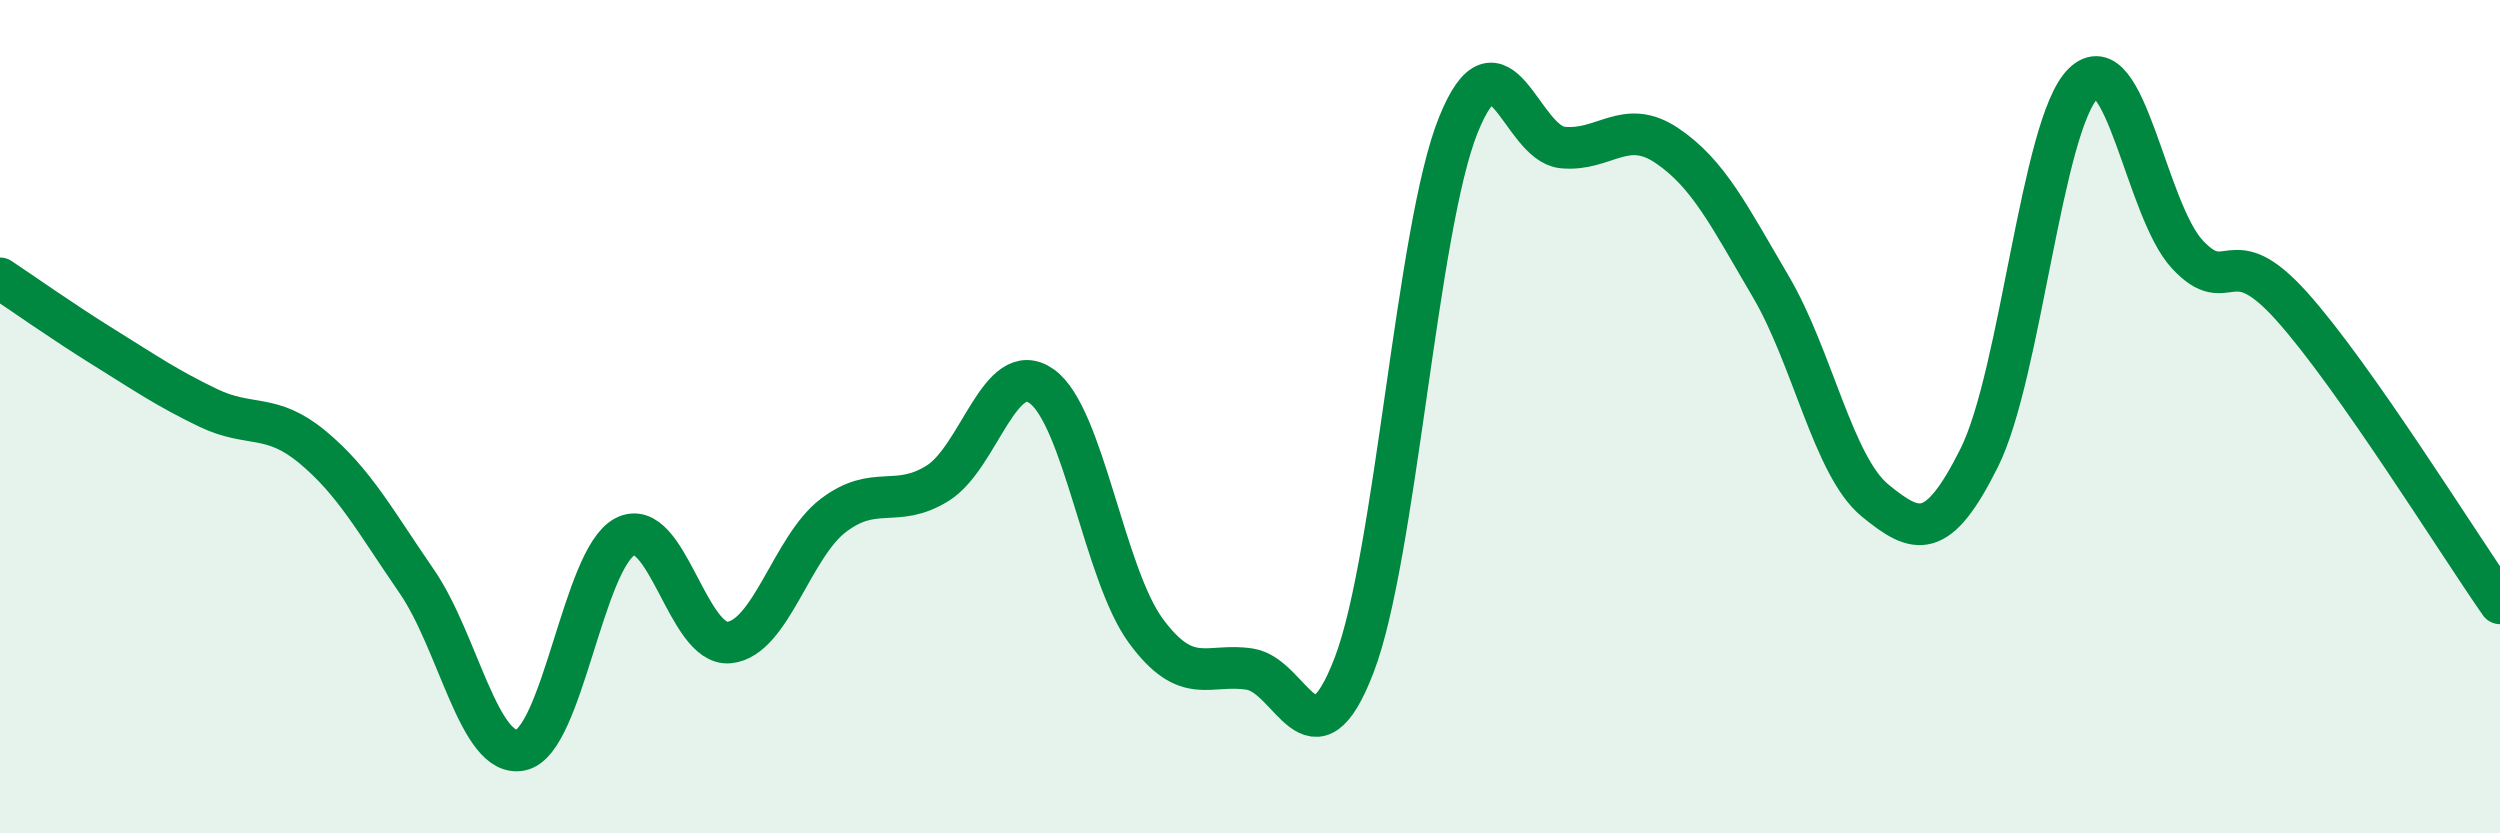
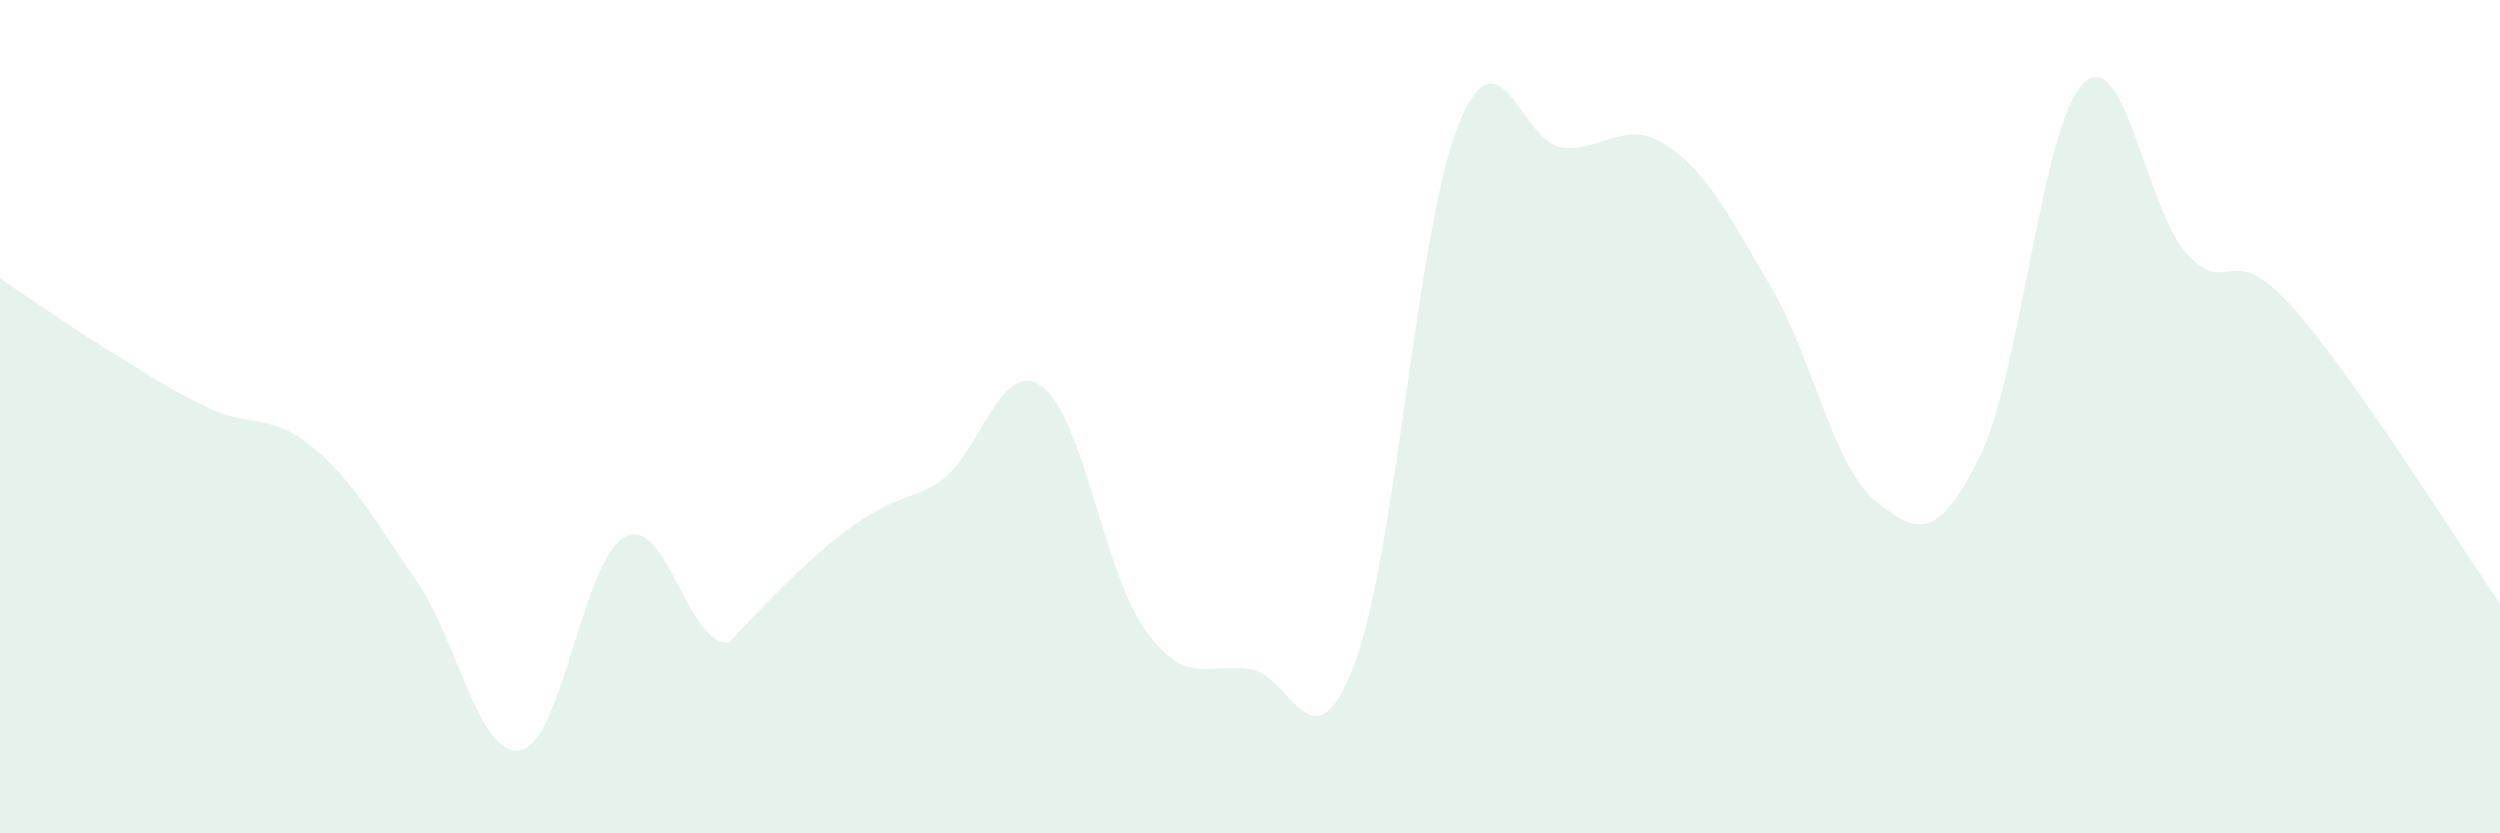
<svg xmlns="http://www.w3.org/2000/svg" width="60" height="20" viewBox="0 0 60 20">
-   <path d="M 0,6.68 C 0.5,7.01 1.5,7.72 2.5,8.34 C 3.5,8.96 4,9.31 5,9.79 C 6,10.27 6.5,9.9 7.5,10.73 C 8.5,11.56 9,12.5 10,13.95 C 11,15.4 11.5,18.21 12.5,18 C 13.5,17.79 14,13.4 15,12.88 C 16,12.36 16.5,15.52 17.5,15.42 C 18.5,15.32 19,13.13 20,12.37 C 21,11.61 21.5,12.22 22.5,11.6 C 23.5,10.98 24,8.56 25,9.27 C 26,9.98 26.5,13.78 27.5,15.14 C 28.5,16.5 29,15.9 30,16.06 C 31,16.22 31.5,18.57 32.5,15.96 C 33.5,13.35 34,5.48 35,3 C 36,0.52 36.5,3.44 37.5,3.54 C 38.5,3.64 39,2.82 40,3.49 C 41,4.16 41.5,5.18 42.5,6.88 C 43.5,8.58 44,11.19 45,12.01 C 46,12.83 46.5,12.99 47.5,10.99 C 48.5,8.99 49,2.98 50,2 C 51,1.02 51.5,5.04 52.5,6.11 C 53.5,7.18 53.5,5.68 55,7.35 C 56.5,9.02 59,13.05 60,14.48L60 20L0 20Z" fill="#008740" opacity="0.1" stroke-linecap="round" stroke-linejoin="round" />
-   <path d="M 0,6.68 C 0.5,7.01 1.5,7.72 2.5,8.34 C 3.5,8.96 4,9.31 5,9.79 C 6,10.27 6.5,9.9 7.5,10.73 C 8.5,11.56 9,12.5 10,13.95 C 11,15.4 11.5,18.21 12.5,18 C 13.5,17.79 14,13.4 15,12.88 C 16,12.36 16.5,15.52 17.5,15.42 C 18.5,15.32 19,13.13 20,12.37 C 21,11.61 21.5,12.22 22.5,11.6 C 23.5,10.98 24,8.56 25,9.27 C 26,9.98 26.5,13.78 27.5,15.14 C 28.5,16.5 29,15.9 30,16.06 C 31,16.22 31.5,18.57 32.5,15.96 C 33.5,13.35 34,5.48 35,3 C 36,0.52 36.5,3.44 37.5,3.54 C 38.5,3.64 39,2.82 40,3.49 C 41,4.16 41.5,5.18 42.5,6.88 C 43.5,8.58 44,11.19 45,12.01 C 46,12.83 46.5,12.99 47.5,10.99 C 48.5,8.99 49,2.98 50,2 C 51,1.02 51.5,5.04 52.5,6.11 C 53.5,7.18 53.5,5.68 55,7.35 C 56.5,9.02 59,13.05 60,14.48" stroke="#008740" stroke-width="1" fill="none" stroke-linecap="round" stroke-linejoin="round" />
+   <path d="M 0,6.68 C 0.5,7.01 1.5,7.72 2.5,8.34 C 3.5,8.96 4,9.31 5,9.79 C 6,10.27 6.5,9.9 7.5,10.73 C 8.5,11.56 9,12.5 10,13.95 C 11,15.4 11.5,18.21 12.5,18 C 13.5,17.79 14,13.4 15,12.88 C 16,12.36 16.5,15.52 17.5,15.42 C 21,11.61 21.5,12.22 22.5,11.6 C 23.5,10.98 24,8.56 25,9.27 C 26,9.98 26.5,13.78 27.5,15.14 C 28.5,16.5 29,15.9 30,16.06 C 31,16.22 31.5,18.57 32.5,15.96 C 33.5,13.35 34,5.48 35,3 C 36,0.52 36.5,3.44 37.5,3.54 C 38.5,3.64 39,2.82 40,3.49 C 41,4.16 41.5,5.18 42.5,6.88 C 43.5,8.58 44,11.19 45,12.01 C 46,12.83 46.5,12.99 47.5,10.99 C 48.5,8.99 49,2.98 50,2 C 51,1.02 51.5,5.04 52.5,6.11 C 53.5,7.18 53.5,5.68 55,7.35 C 56.5,9.02 59,13.05 60,14.48L60 20L0 20Z" fill="#008740" opacity="0.1" stroke-linecap="round" stroke-linejoin="round" />
</svg>